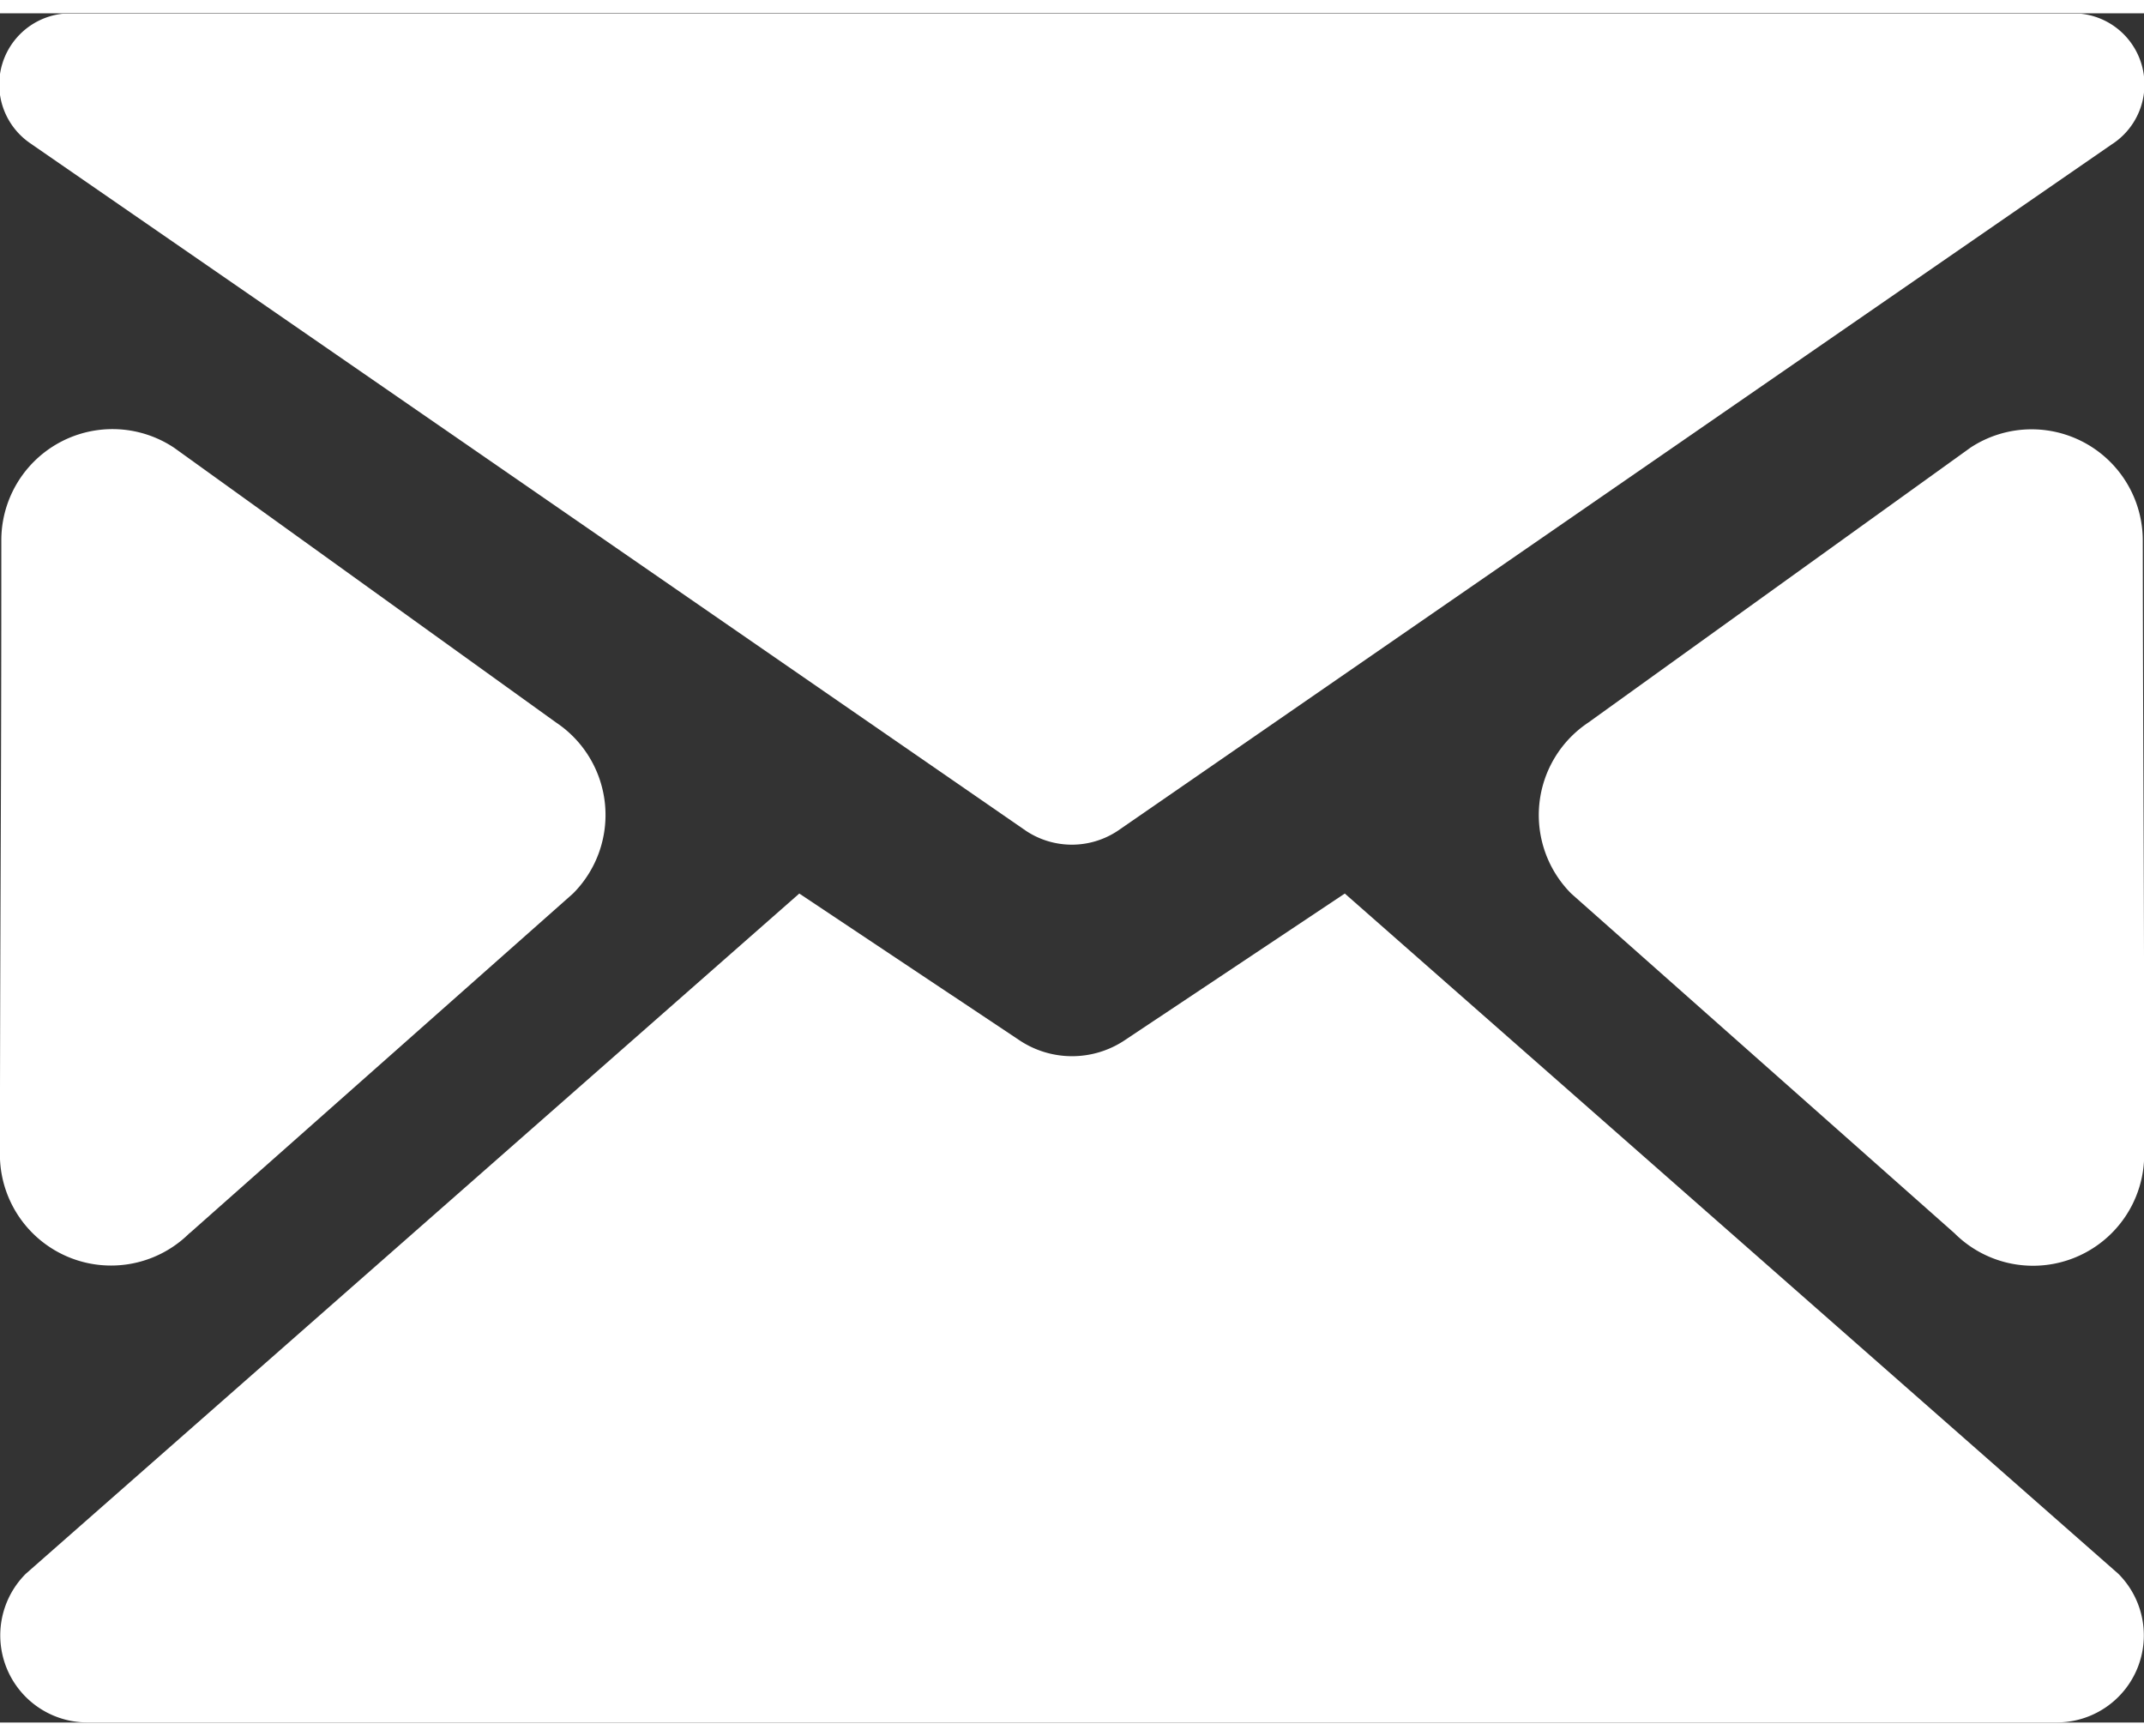
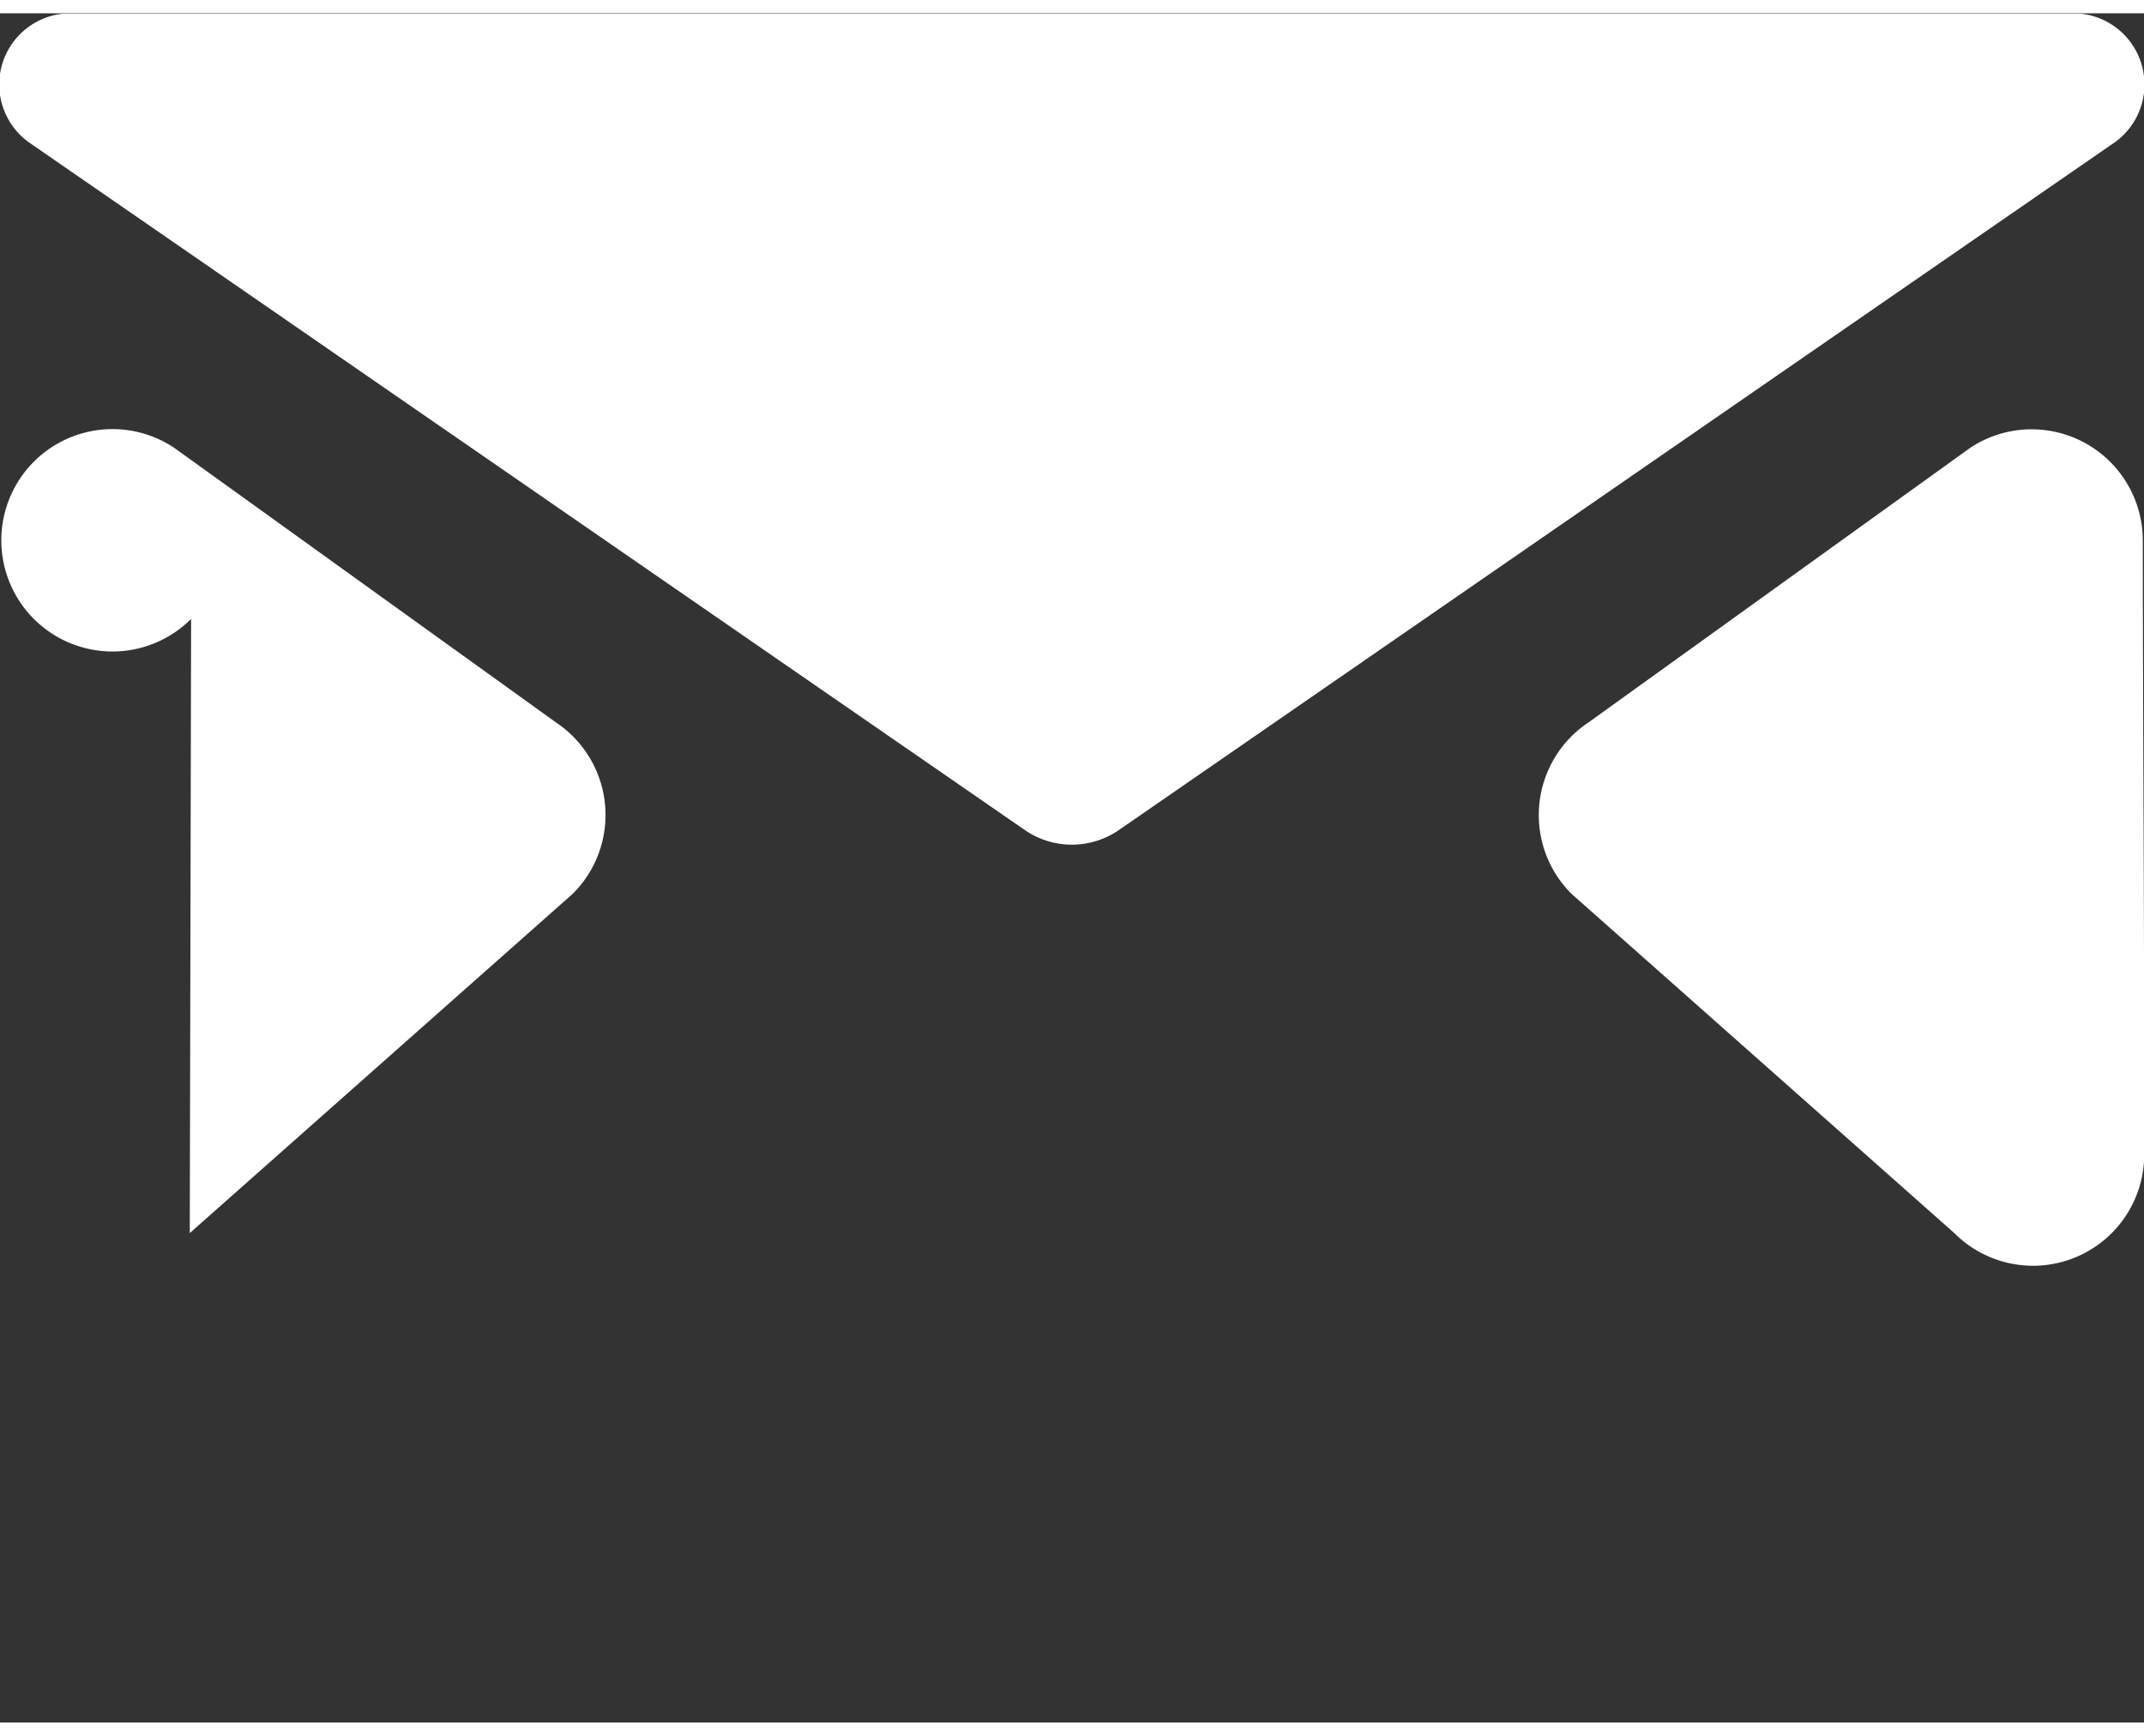
<svg xmlns="http://www.w3.org/2000/svg" width="21" height="17" viewBox="0 0 21.081 16.804">
  <rect x="0" y="0" width="21.081" height="16.804" fill="#333333" stroke="none" />
  <defs>
    <clipPath id="clip-path">
      <path id="Path_60" data-name="Path 60" d="M0-232.613H21.081v-16.8H0Z" transform="translate(0 249.417)" fill="#fff" />
    </clipPath>
  </defs>
  <g id="email_icon" transform="translate(0 249.417)">
    <g id="Group_13" data-name="Group 13" transform="translate(0 -249.417)" clip-path="url(#clip-path)">
      <g id="Group_9" data-name="Group 9" transform="translate(15.128 4.088)">
        <path id="Path_56" data-name="Path 56" d="M-58.7-2.565l-3.754,2.7a1.093,1.093,0,0,0-.167,1.682l3.767,3.338a1.093,1.093,0,0,0,1.866-.774c0-2.863-.01-3.435-.014-6.037a1.093,1.093,0,0,0-1.7-.908" transform="translate(62.943 2.75)" fill="#fff" />
      </g>
      <g id="Group_10" data-name="Group 10" transform="translate(0 4.088)">
-         <path id="Path_57" data-name="Path 57" d="M-25.829-109.414l3.768-3.338a1.093,1.093,0,0,0-.167-1.682l-3.754-2.7a1.093,1.093,0,0,0-1.7.908c0,2.6-.01,3.173-.014,6.037a1.093,1.093,0,0,0,1.866.774" transform="translate(27.695 117.318)" fill="#fff" />
+         <path id="Path_57" data-name="Path 57" d="M-25.829-109.414l3.768-3.338a1.093,1.093,0,0,0-.167-1.682l-3.754-2.7a1.093,1.093,0,0,0-1.7.908a1.093,1.093,0,0,0,1.866.774" transform="translate(27.695 117.318)" fill="#fff" />
      </g>
      <g id="Group_11" data-name="Group 11" transform="translate(0 8.654)">
-         <path id="Path_58" data-name="Path 58" d="M-183.042,0l-2.164,1.442a.933.933,0,0,1-1.036,0L-188.406,0l-7.606,6.688a.856.856,0,0,0,.605,1.461h19.366a.856.856,0,0,0,.605-1.461Z" transform="translate(196.265)" fill="#fff" />
-       </g>
+         </g>
      <g id="Group_12" data-name="Group 12" transform="translate(0 0)">
        <path id="Path_59" data-name="Path 59" d="M-4.364-17.864,5.41-11.116a.815.815,0,0,0,.9,0l9.773-6.748a.7.7,0,0,0-.391-1.29H-3.973a.7.7,0,0,0-.39,1.29" transform="translate(4.679 19.154)" fill="#fff" />
      </g>
    </g>
  </g>
</svg>